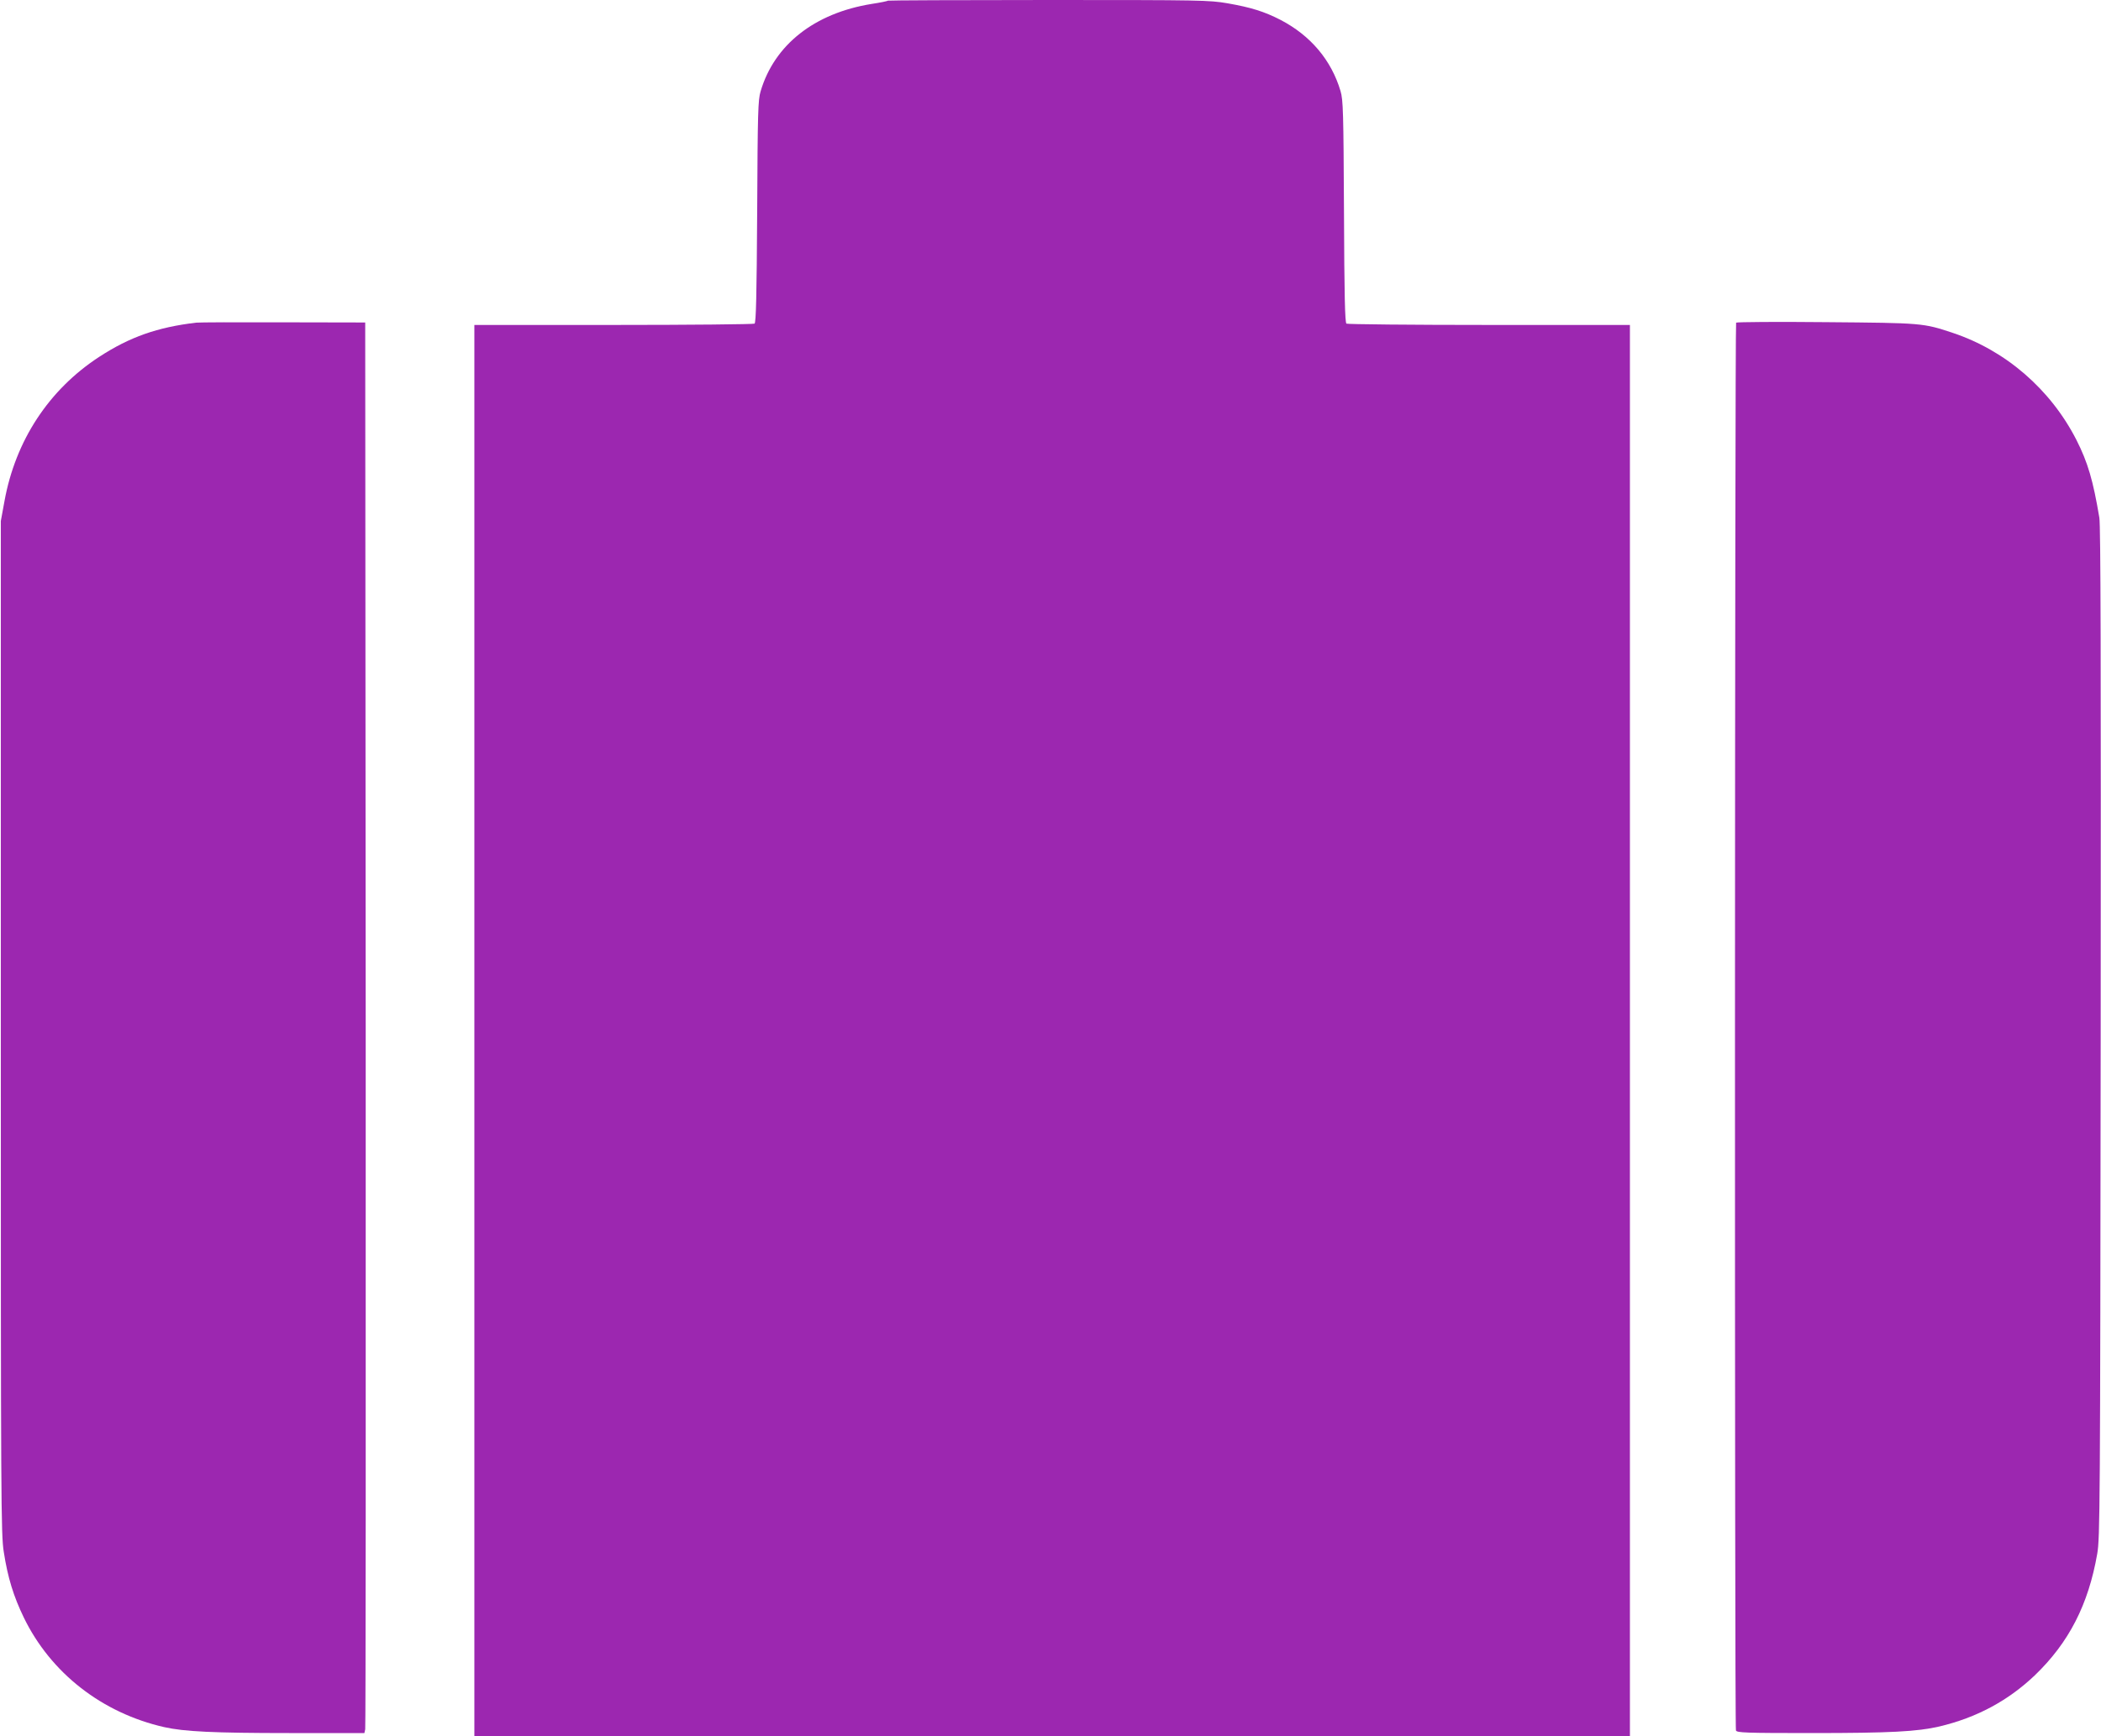
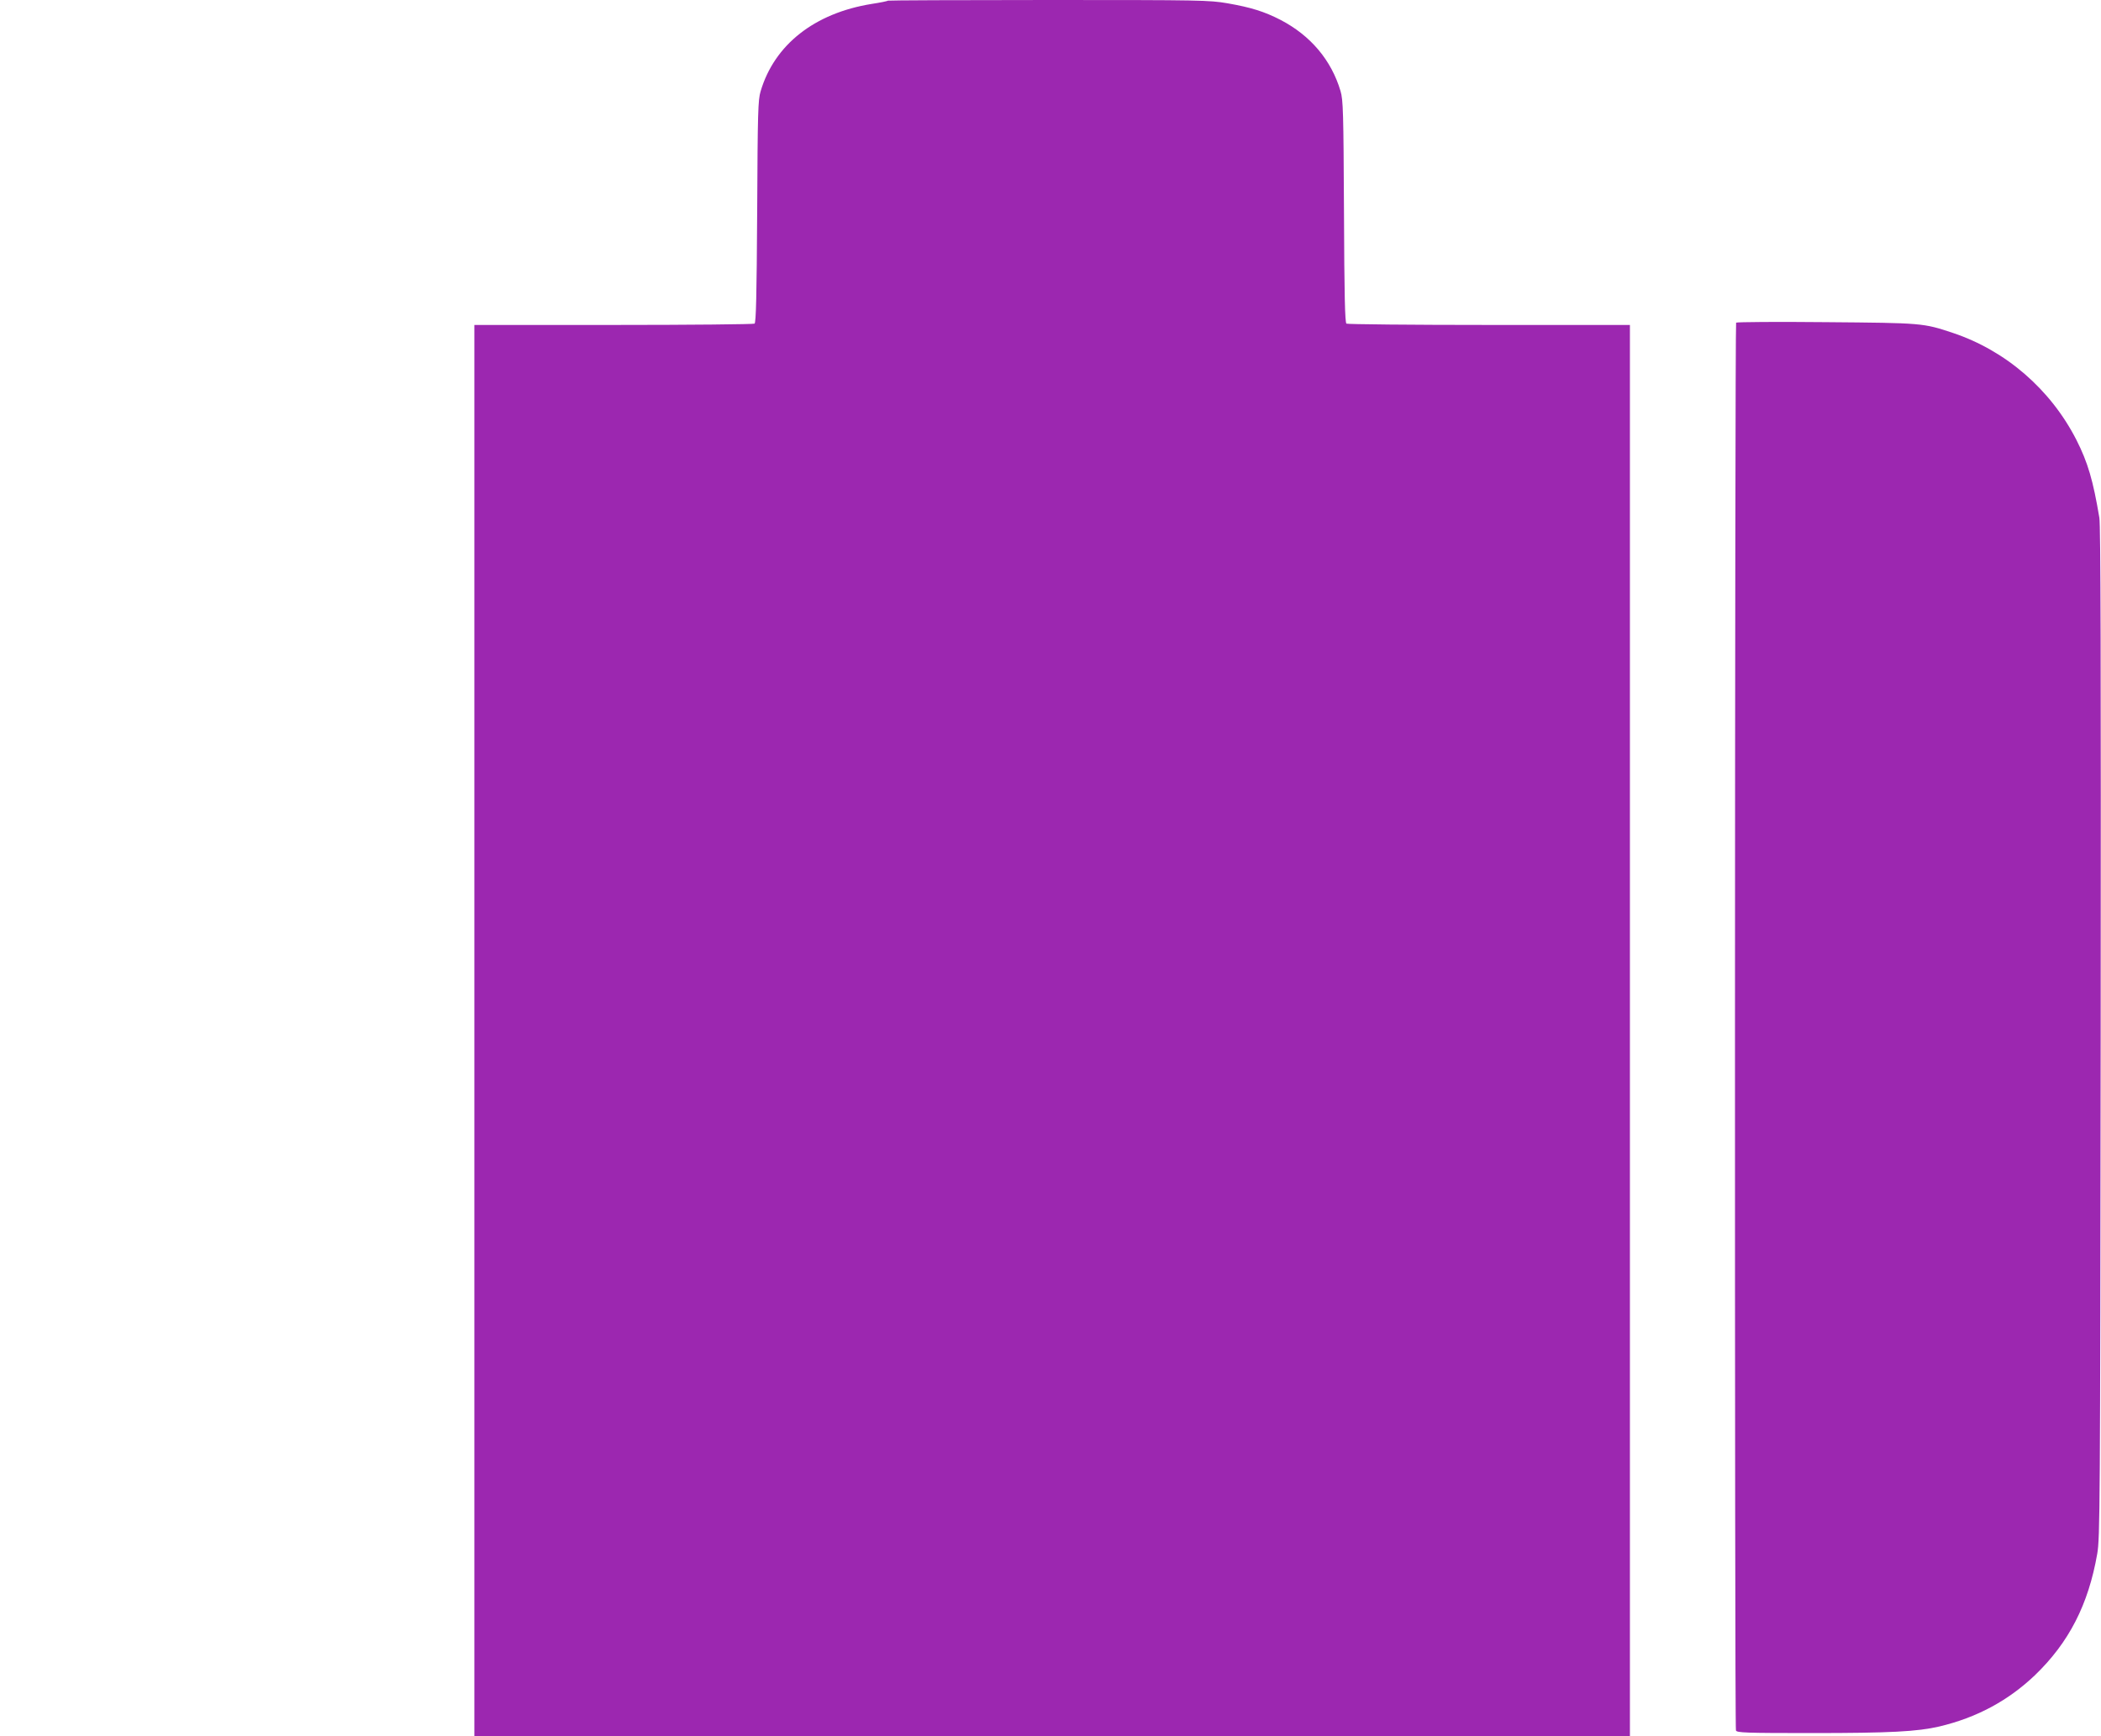
<svg xmlns="http://www.w3.org/2000/svg" version="1.0" width="1280pt" height="1058pt" viewBox="0 0 1280 1058" preserveAspectRatio="xMidYMid meet">
  <g transform="translate(0,1058) scale(0.1,-0.1)" fill="#9c27b0" stroke="none">
    <path d="M5409 10576 c-2 -3 -47 -12 -99 -20 -347 -56 -592 -248 -676 -532 -16 -53 -18 -124 -21 -734 -3 -510 -7 -676 -16 -682 -7 -4 -393 -8 -859 -8 l-848 0 0 -4300 0 -4300 3520 0 3520 0 0 4300 0 4300 -857 0 c-472 0 -863 4 -870 8 -9 6 -13 170 -15 682 -3 609 -5 681 -21 735 -56 189 -183 339 -366 434 -99 51 -180 76 -323 101 -112 19 -157 20 -1091 20 -535 0 -976 -2 -978 -4z" />
-     <path d="M1195 8614 c-236 -28 -404 -87 -590 -208 -307 -200 -511 -510 -578 -881 l-22 -120 0 -3085 c0 -2895 1 -3092 18 -3196 24 -157 60 -272 122 -400 164 -338 477 -582 856 -668 120 -27 301 -36 761 -36 l458 0 5 23 c3 12 4 1946 3 4297 l-3 4275 -500 1 c-275 1 -513 0 -530 -2z" />
    <path d="M10577 8614 c-8 -9 -10 -8555 -1 -8578 5 -14 56 -16 463 -16 478 0 642 9 776 40 227 54 418 156 582 312 207 199 326 430 380 740 17 97 18 275 21 3173 2 2288 0 3088 -8 3140 -38 227 -70 337 -140 475 -157 307 -429 543 -751 651 -183 61 -186 61 -774 66 -297 3 -544 1 -548 -3z" />
  </g>
</svg>